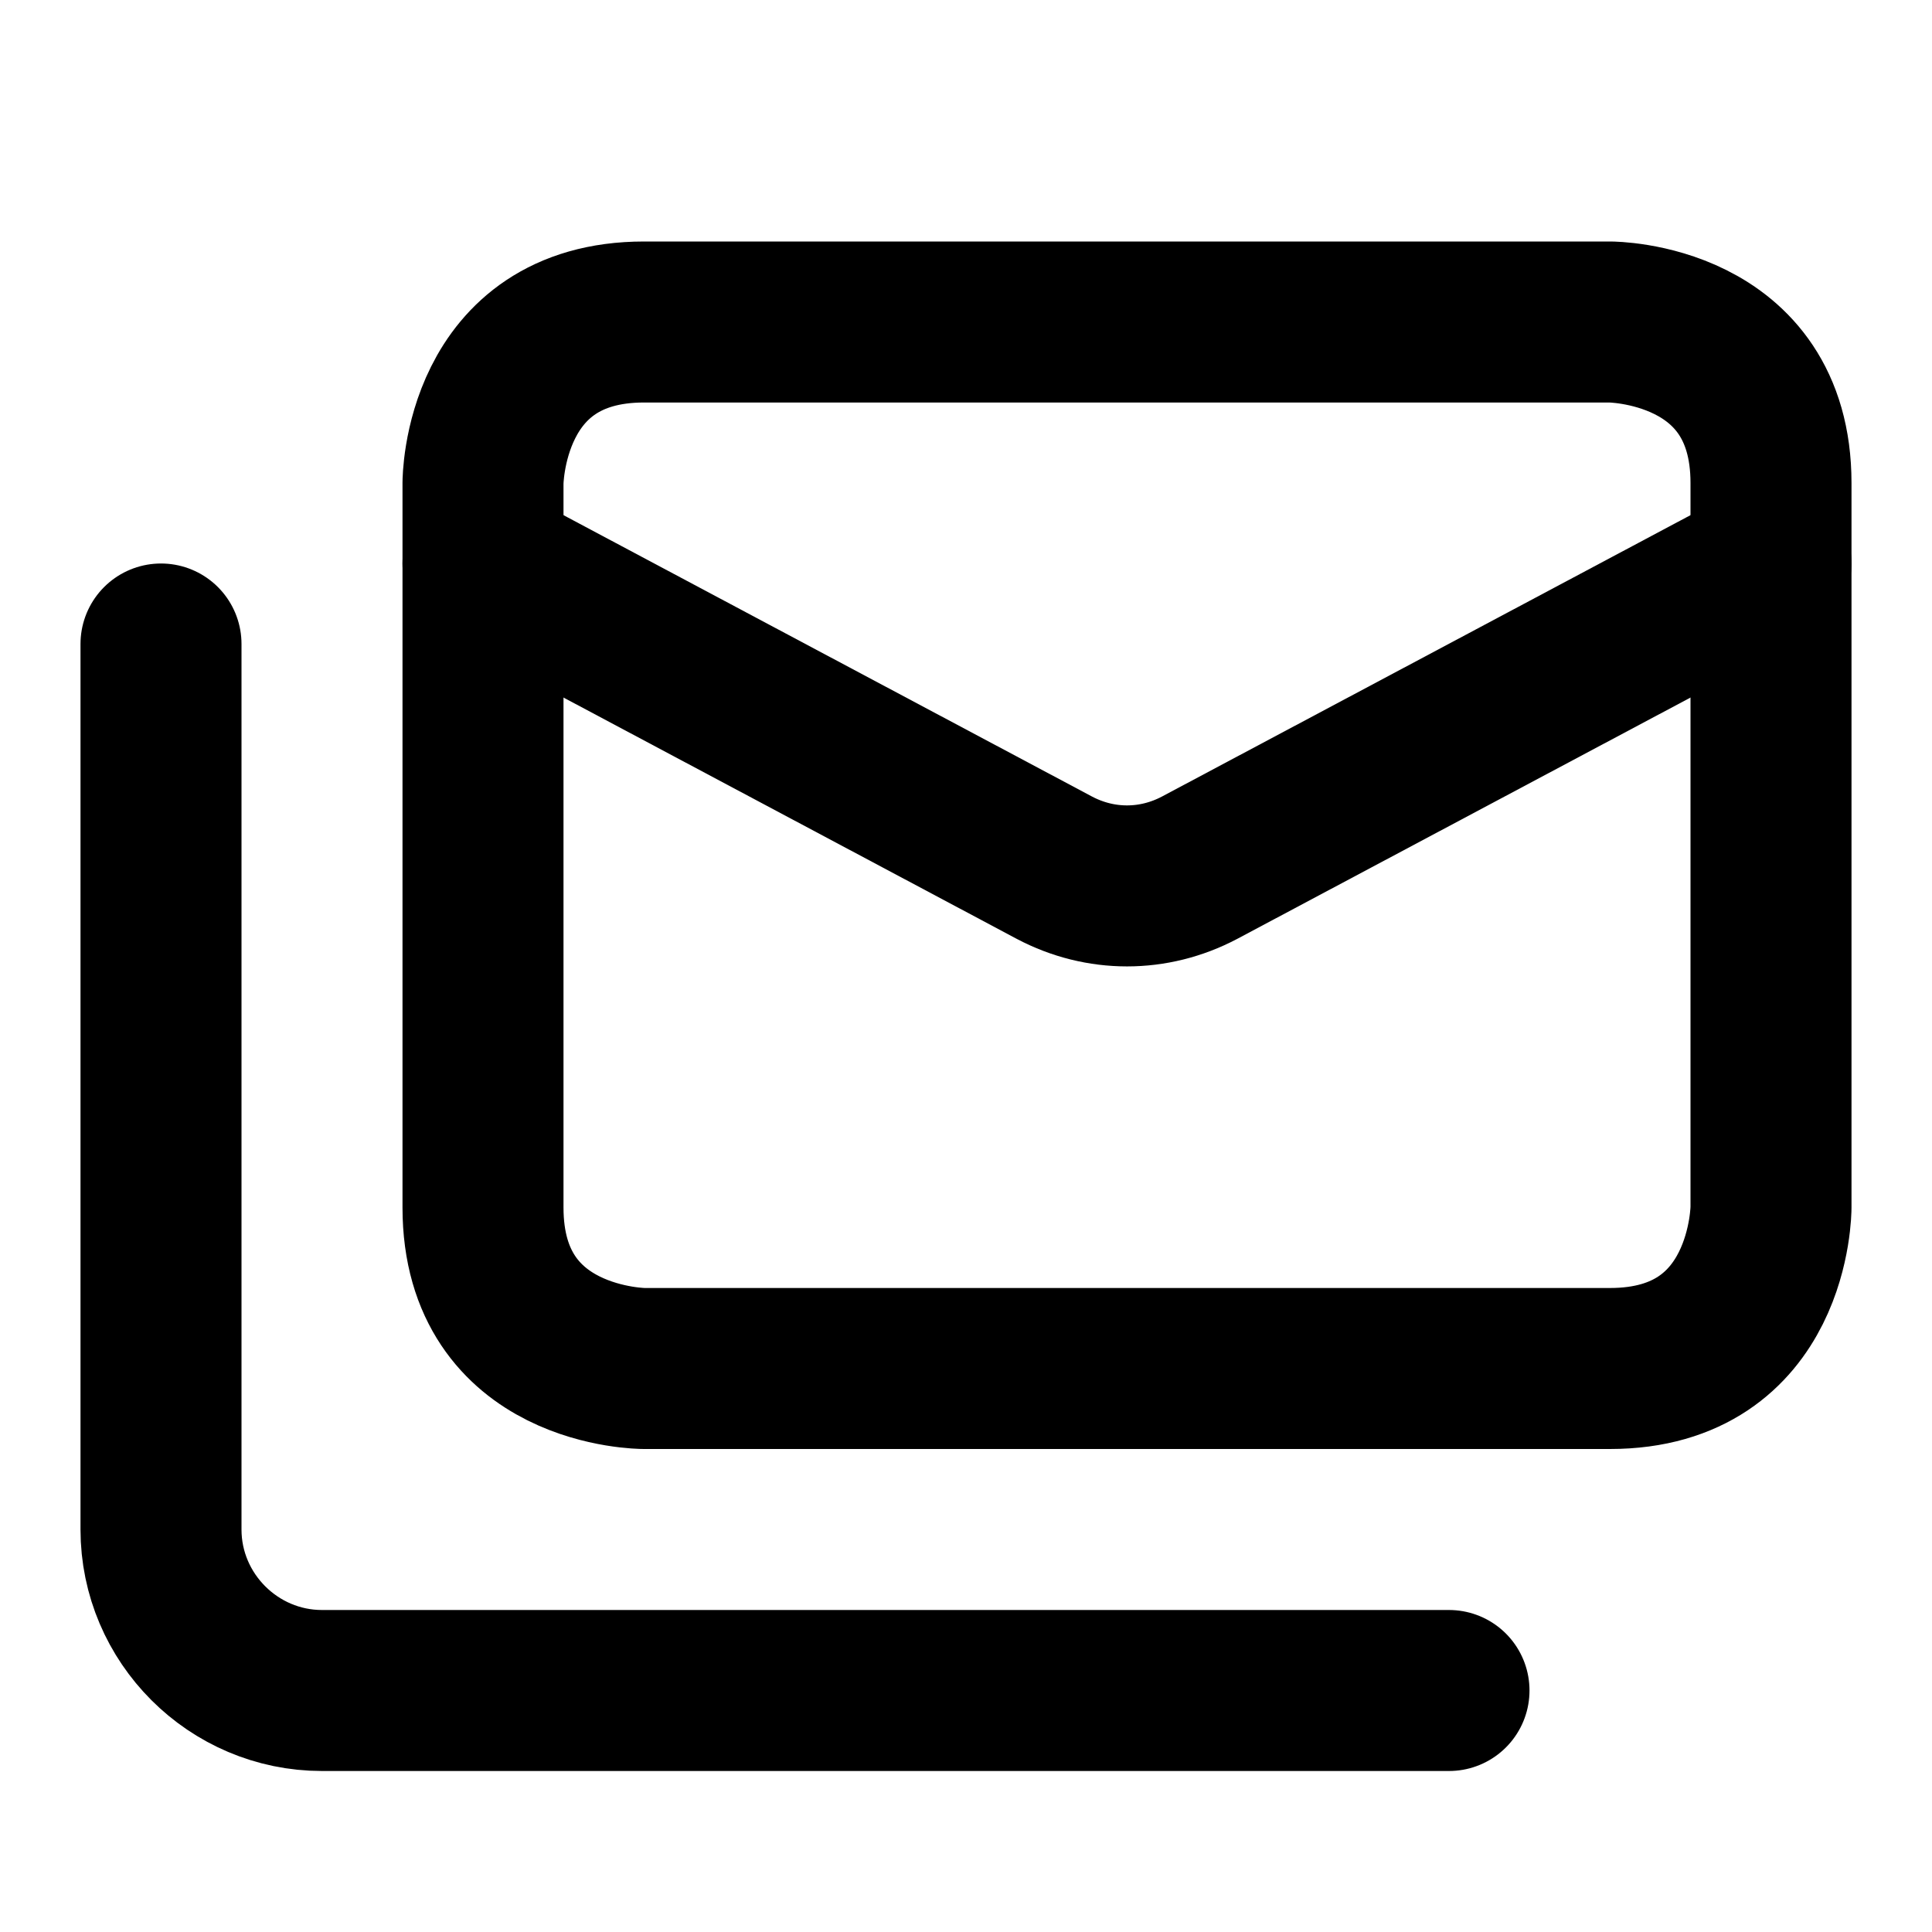
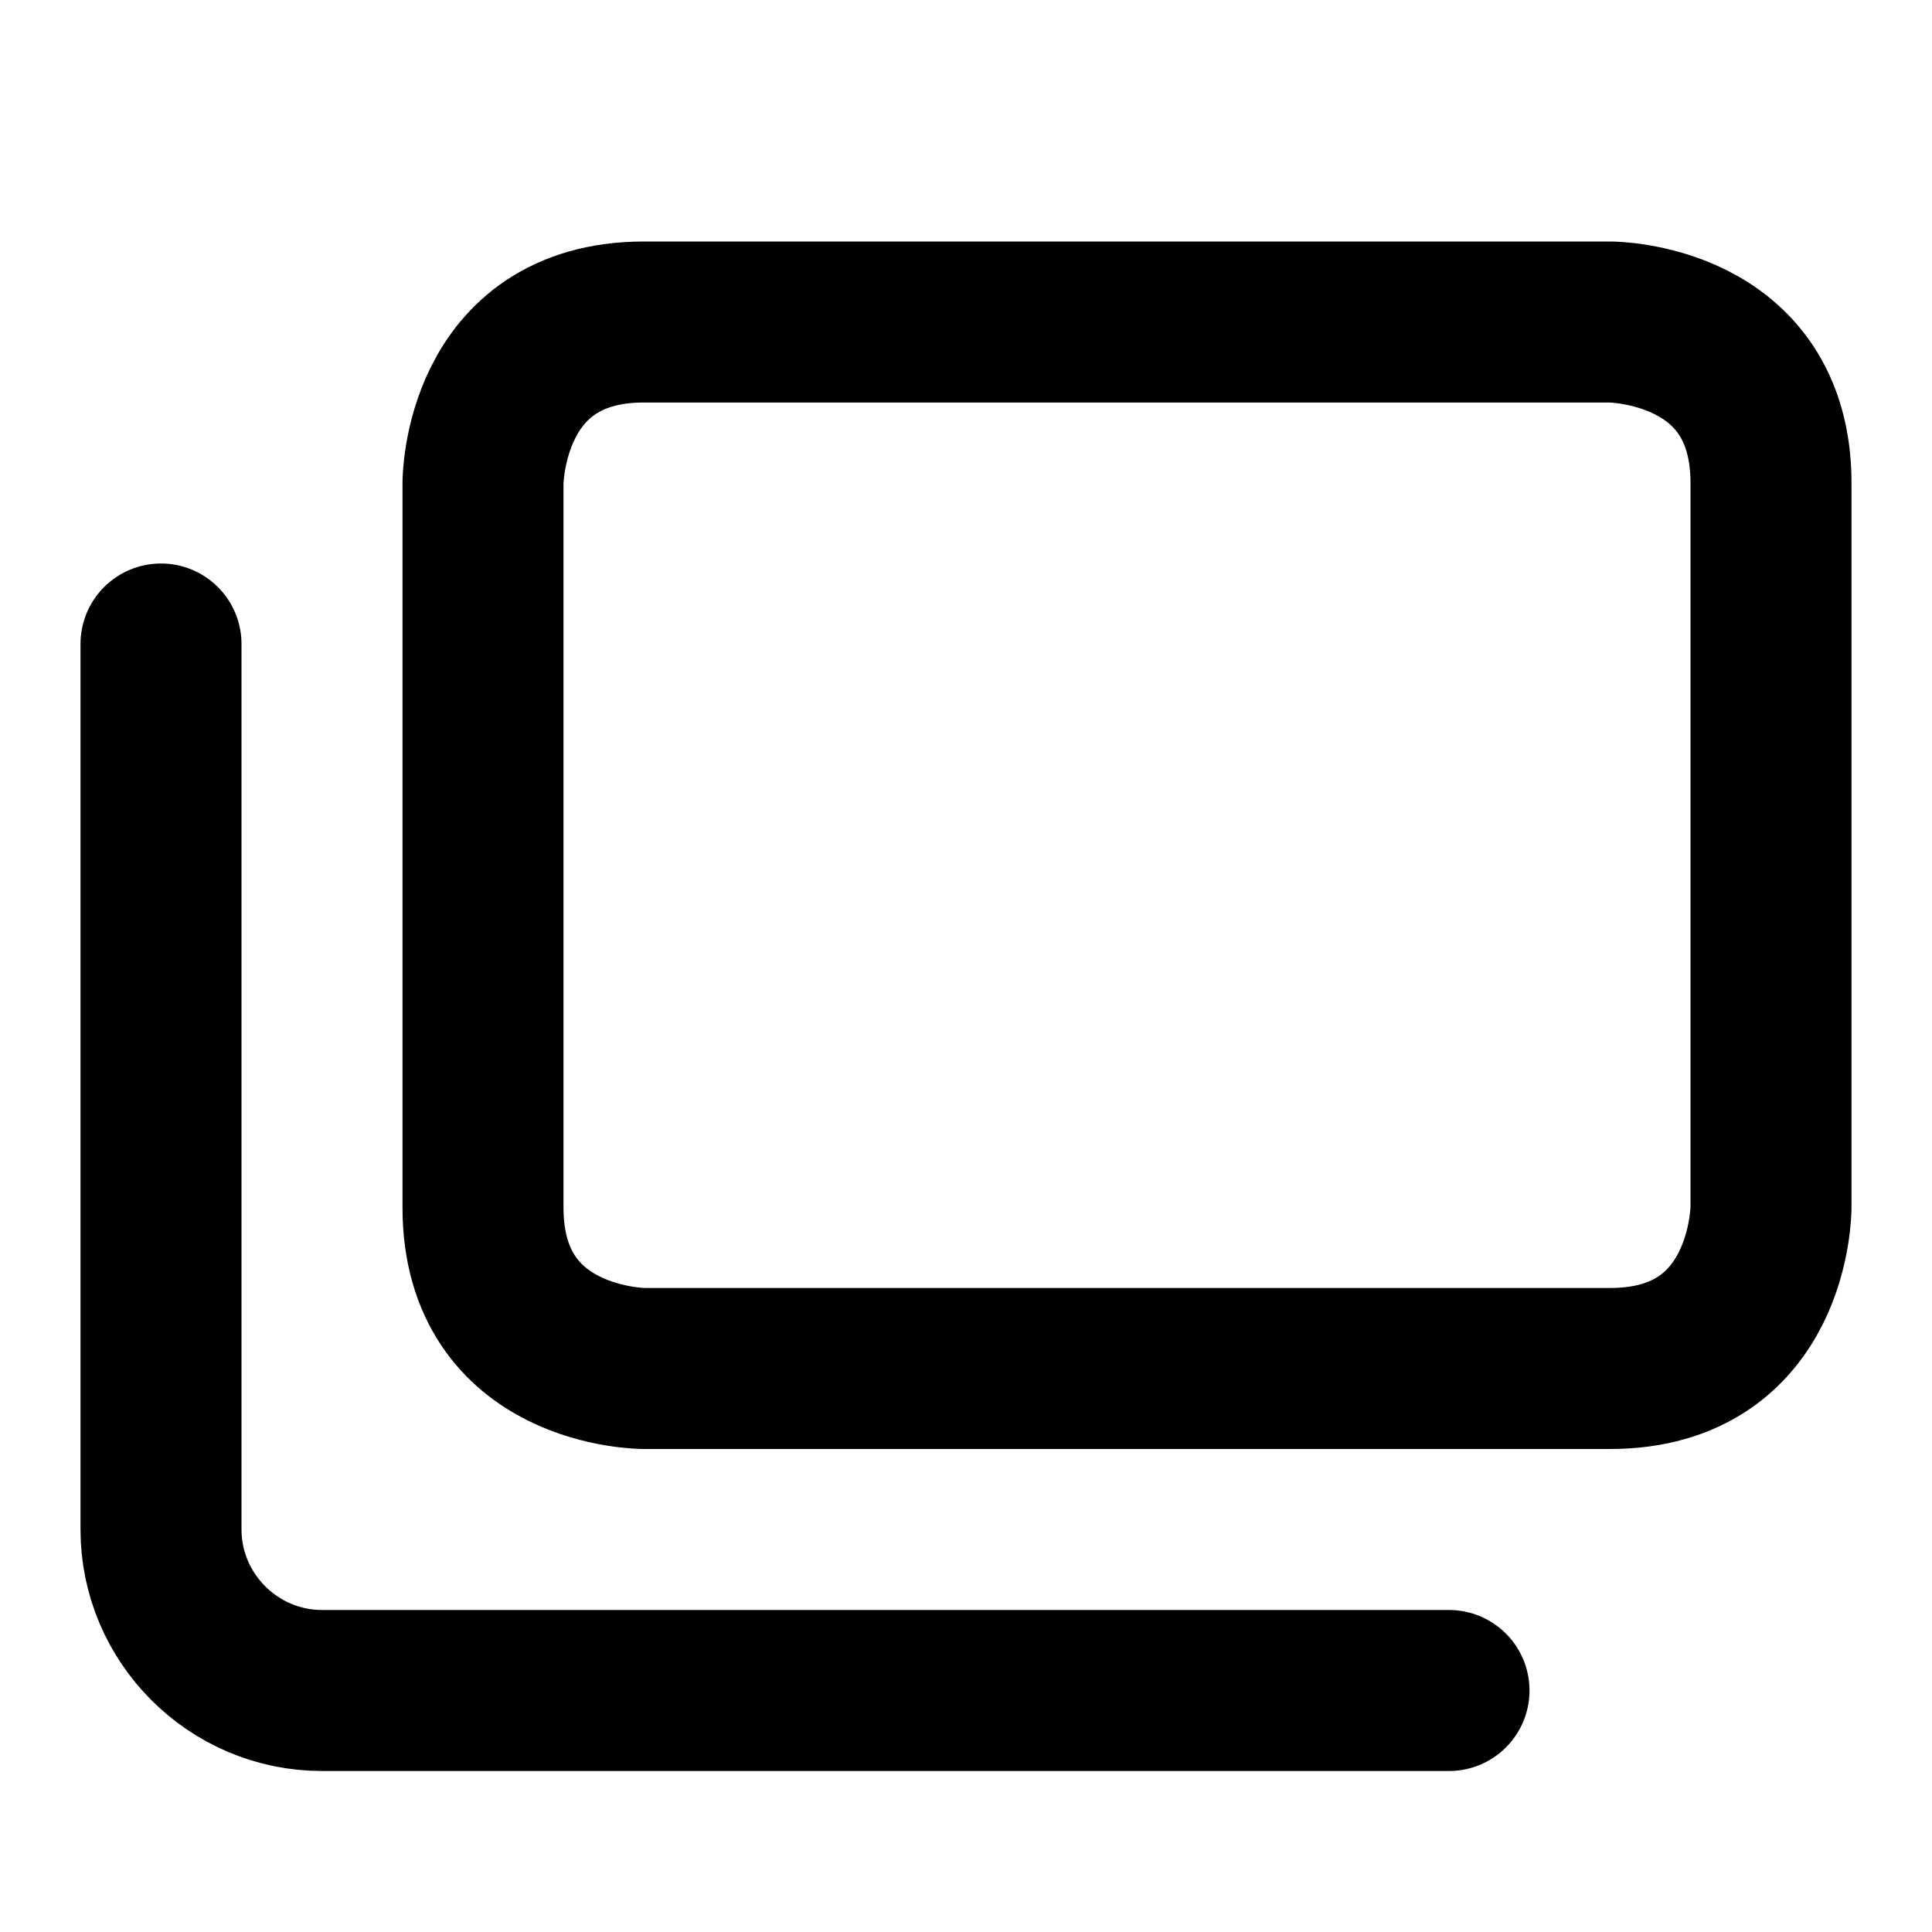
<svg xmlns="http://www.w3.org/2000/svg" width="24" height="24" viewBox="0 0 24 24" fill="none">
  <path d="M8 4H20C20 4 22 4 22 6V15C22 15 22 17 20 17H8C8 17 6 17 6 15V6C6 6 6 4 8 4Z" stroke="black" stroke-width="2" stroke-linecap="round" stroke-linejoin="round" />
-   <path d="M22 7L14.9 10.78C14.33 11.08 13.67 11.08 13.1 10.78L6 7" stroke="black" stroke-width="2" stroke-linecap="round" stroke-linejoin="round" />
  <path d="M2 8V19C2 20.1 2.9 21 4 21H18" stroke="black" stroke-width="2" stroke-linecap="round" stroke-linejoin="round" />
</svg>